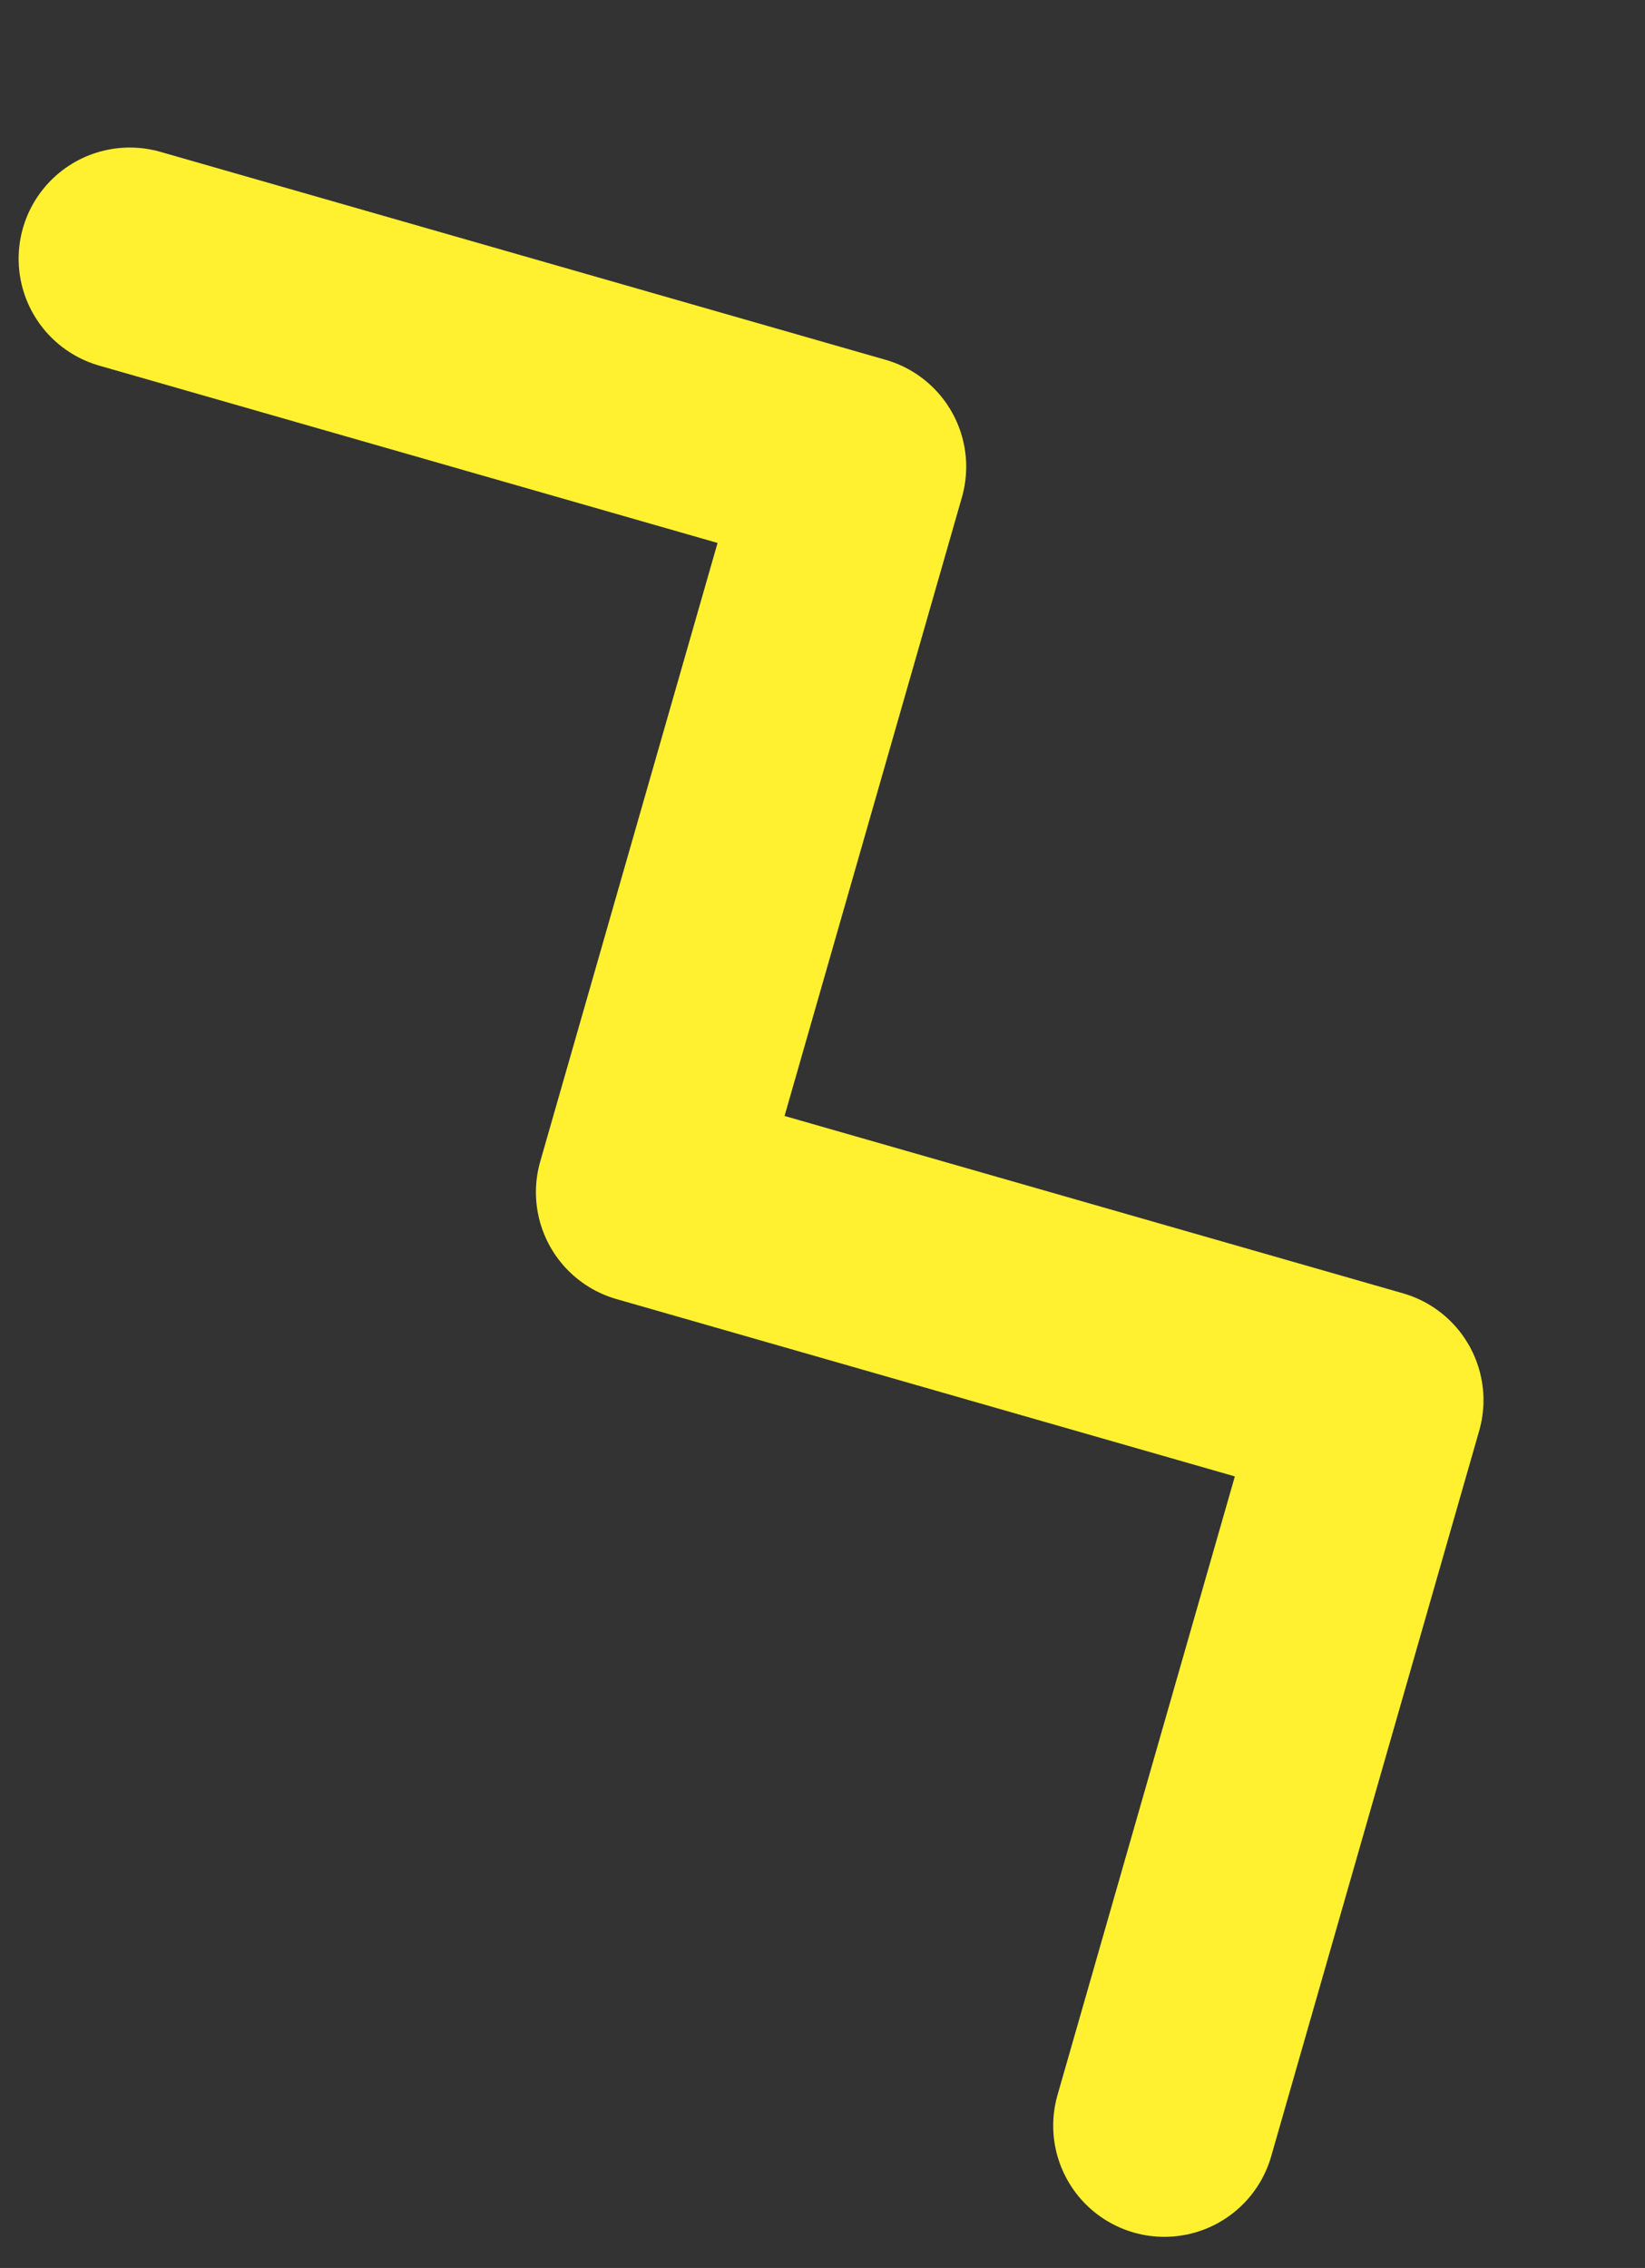
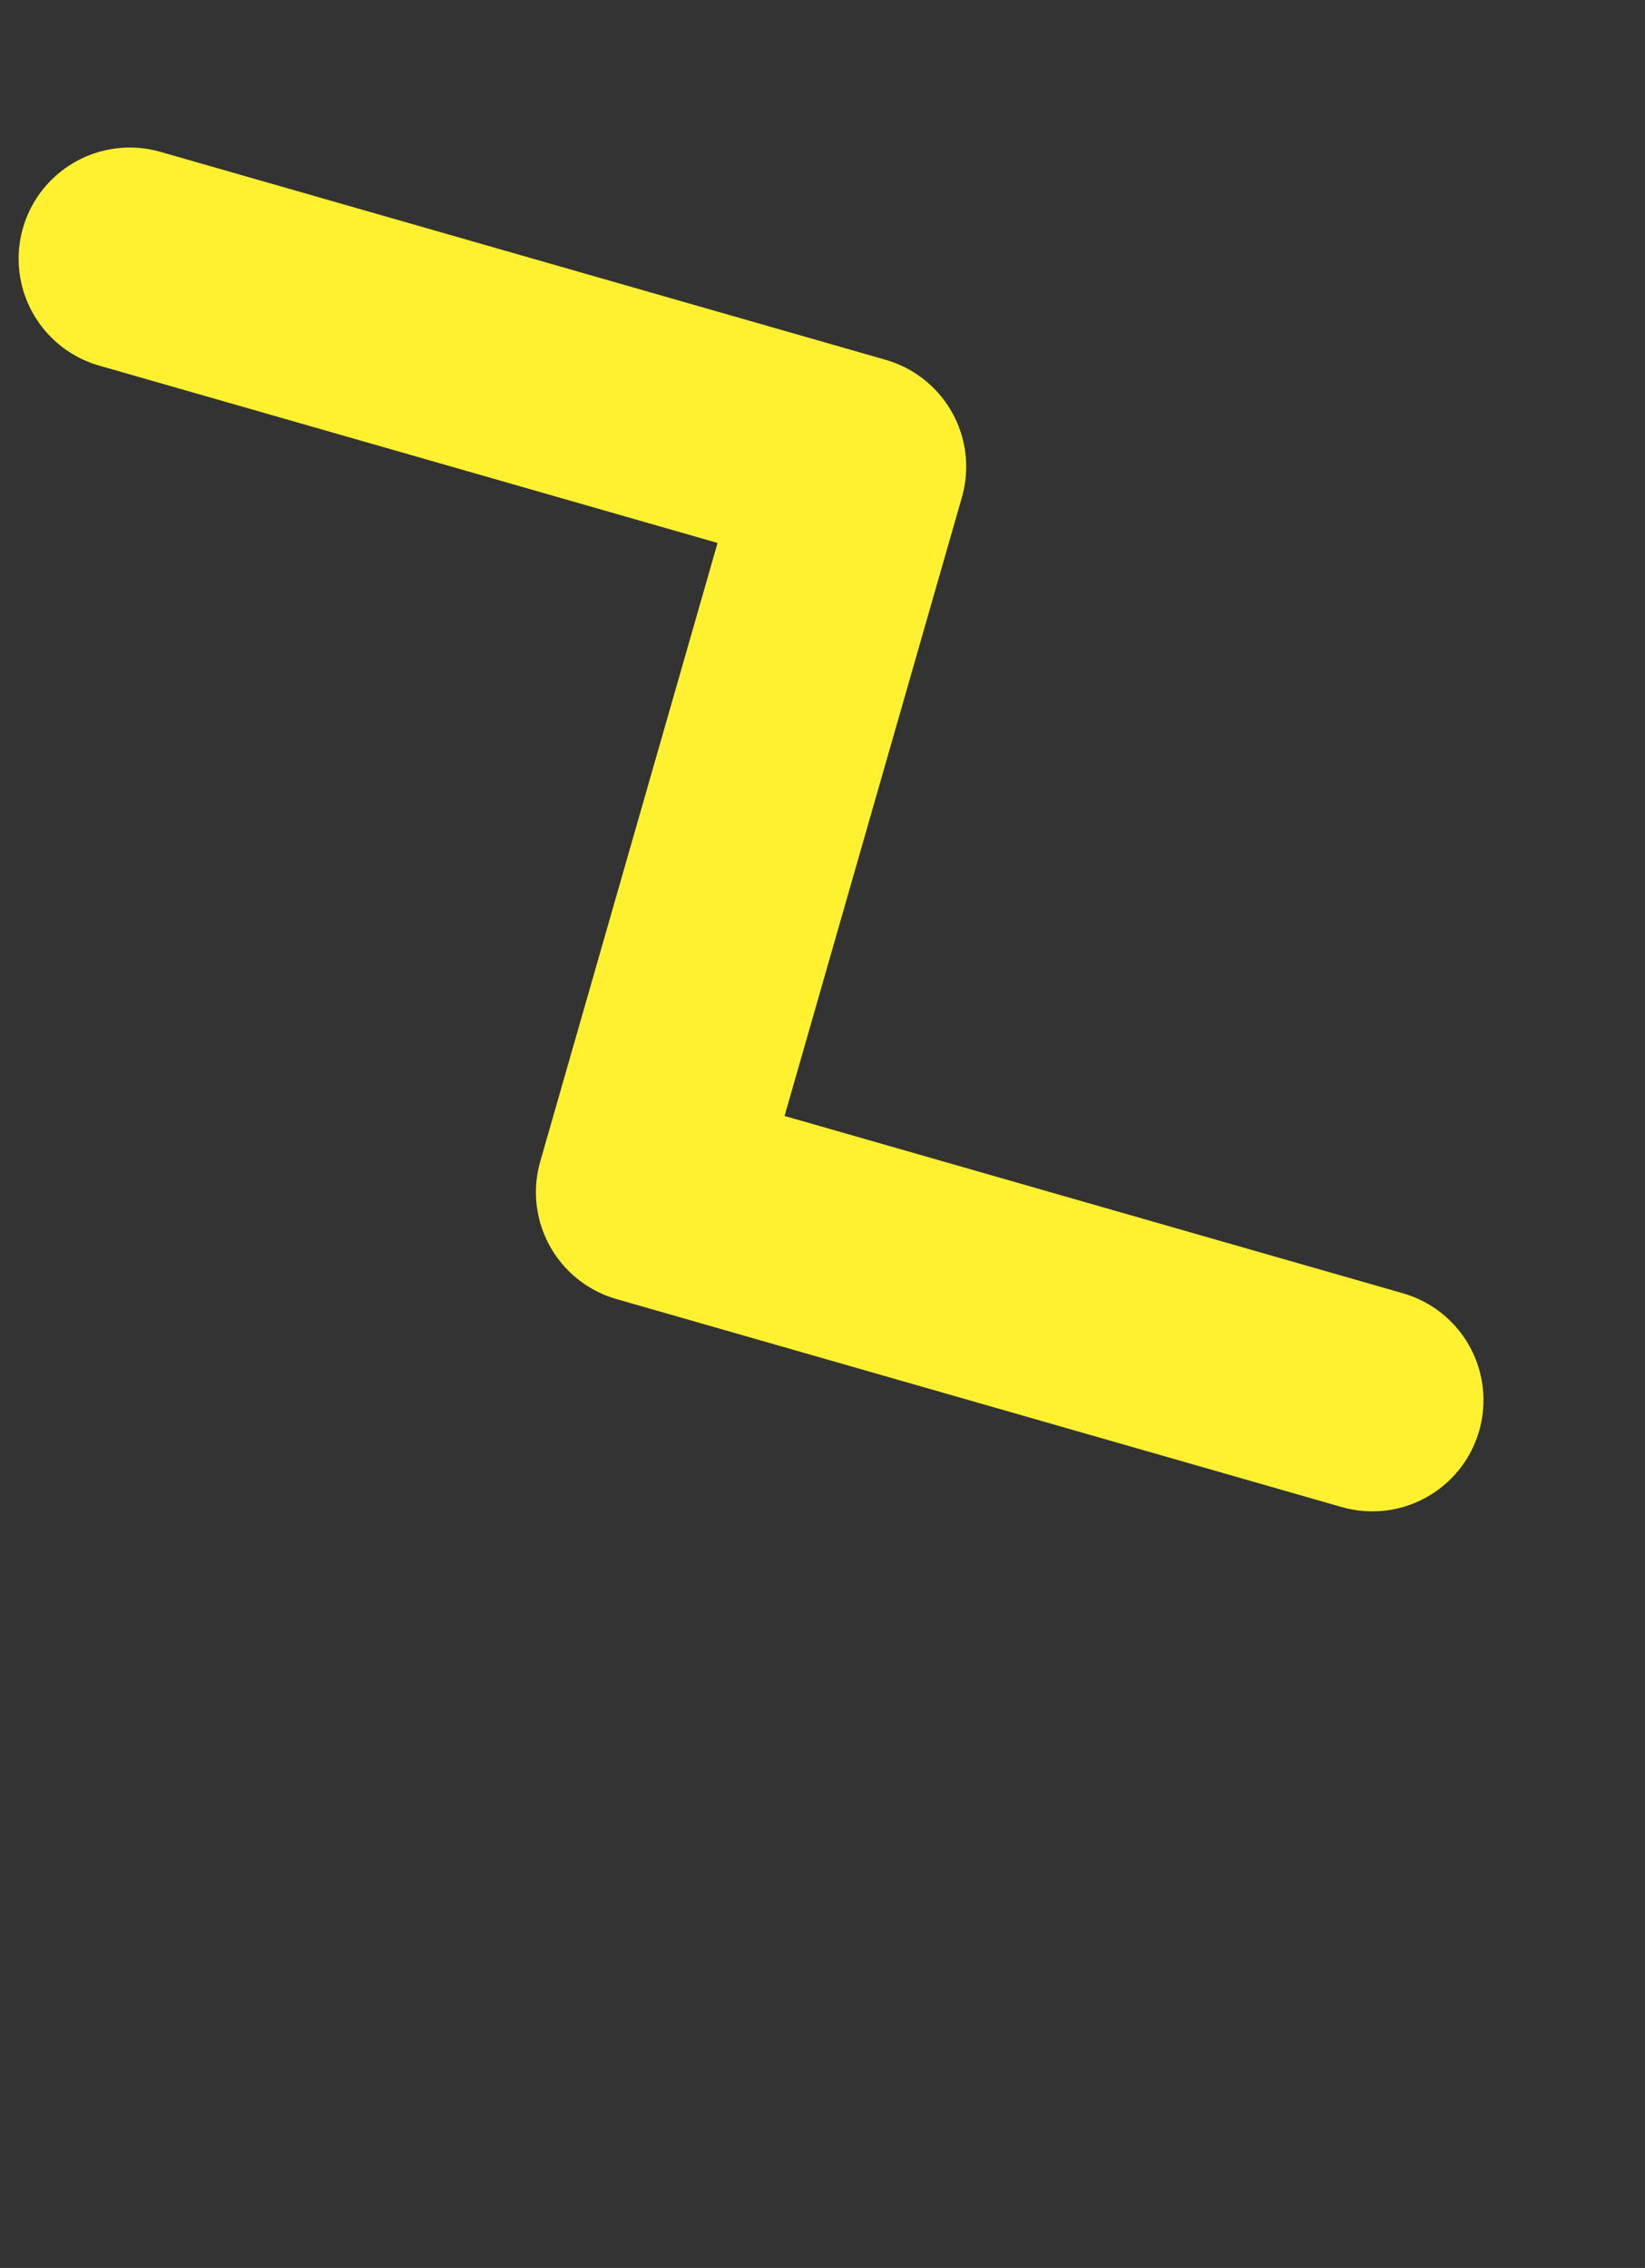
<svg xmlns="http://www.w3.org/2000/svg" width="37" height="51" viewBox="0 0 37 51" fill="none">
  <rect x="0" y="0" width="37" height="51" fill="#333333" stroke="none" />
-   <path d="M2.919 5.818L19.232 10.495L14.554 26.809L30.867 31.486L26.189 47.8" stroke="#FFF12F" stroke-width="5" stroke-miterlimit="10" stroke-linecap="round" stroke-linejoin="round" />
+   <path d="M2.919 5.818L19.232 10.495L14.554 26.809L30.867 31.486" stroke="#FFF12F" stroke-width="5" stroke-miterlimit="10" stroke-linecap="round" stroke-linejoin="round" />
</svg>